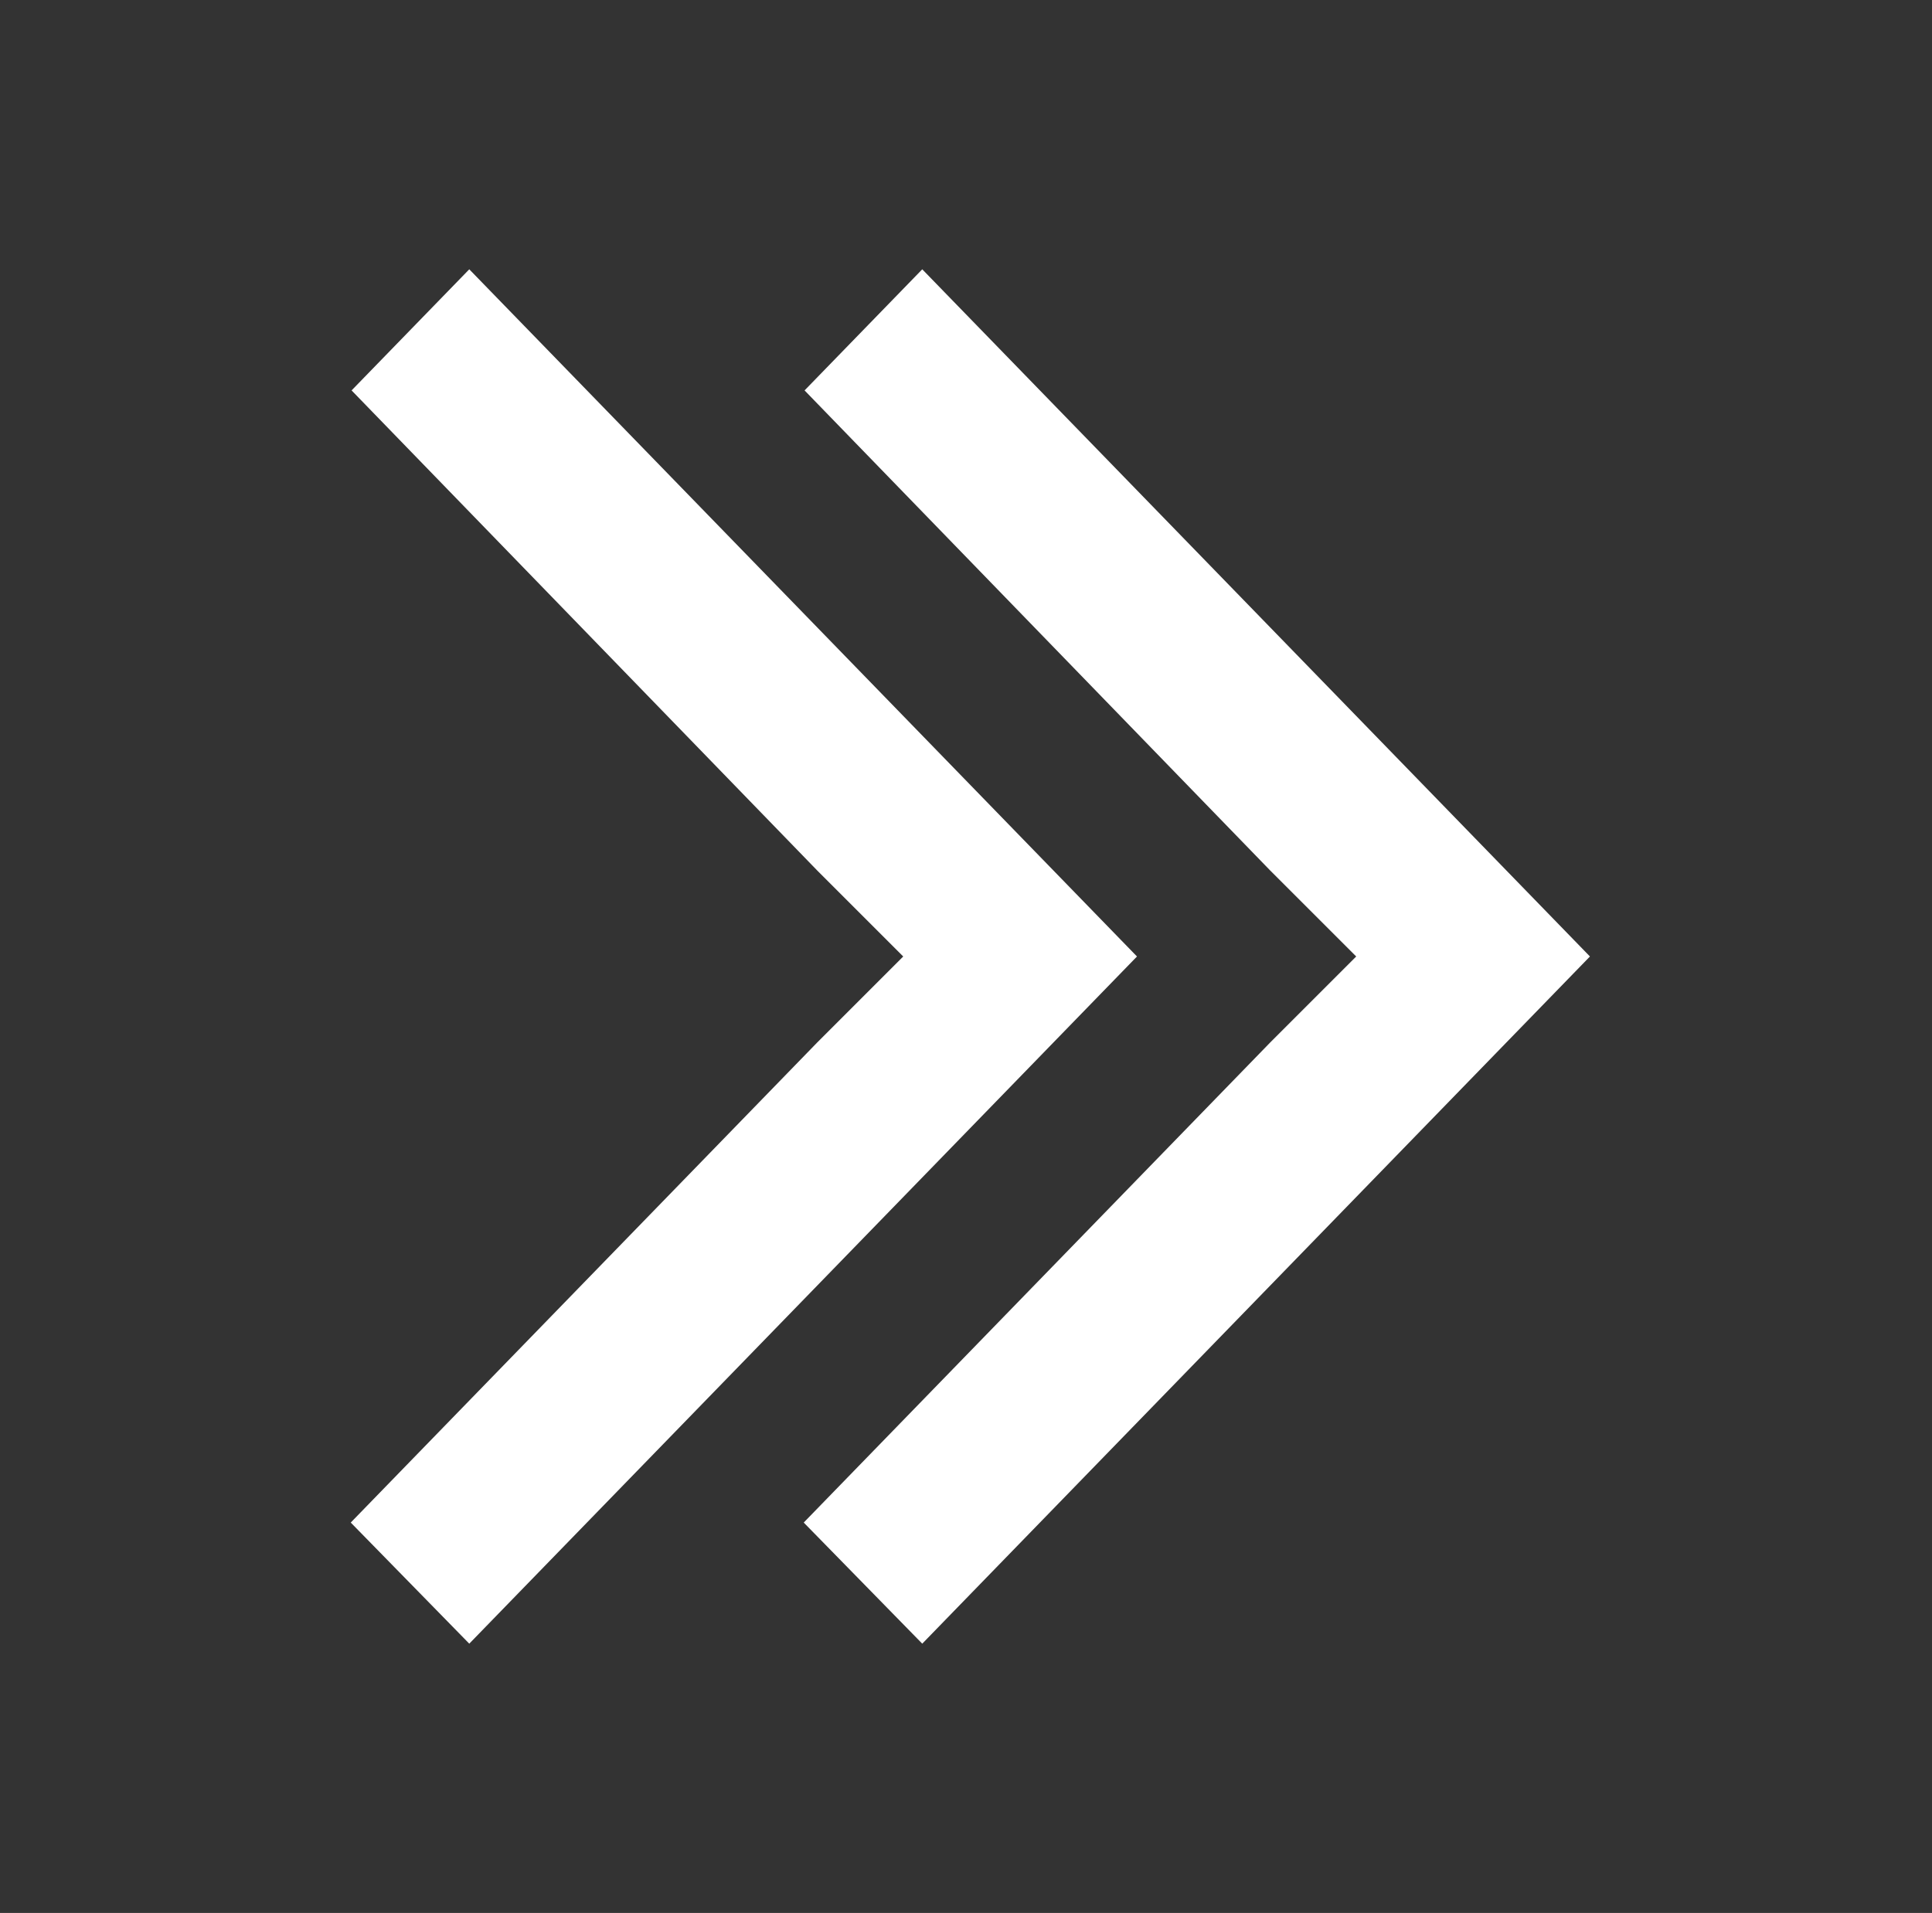
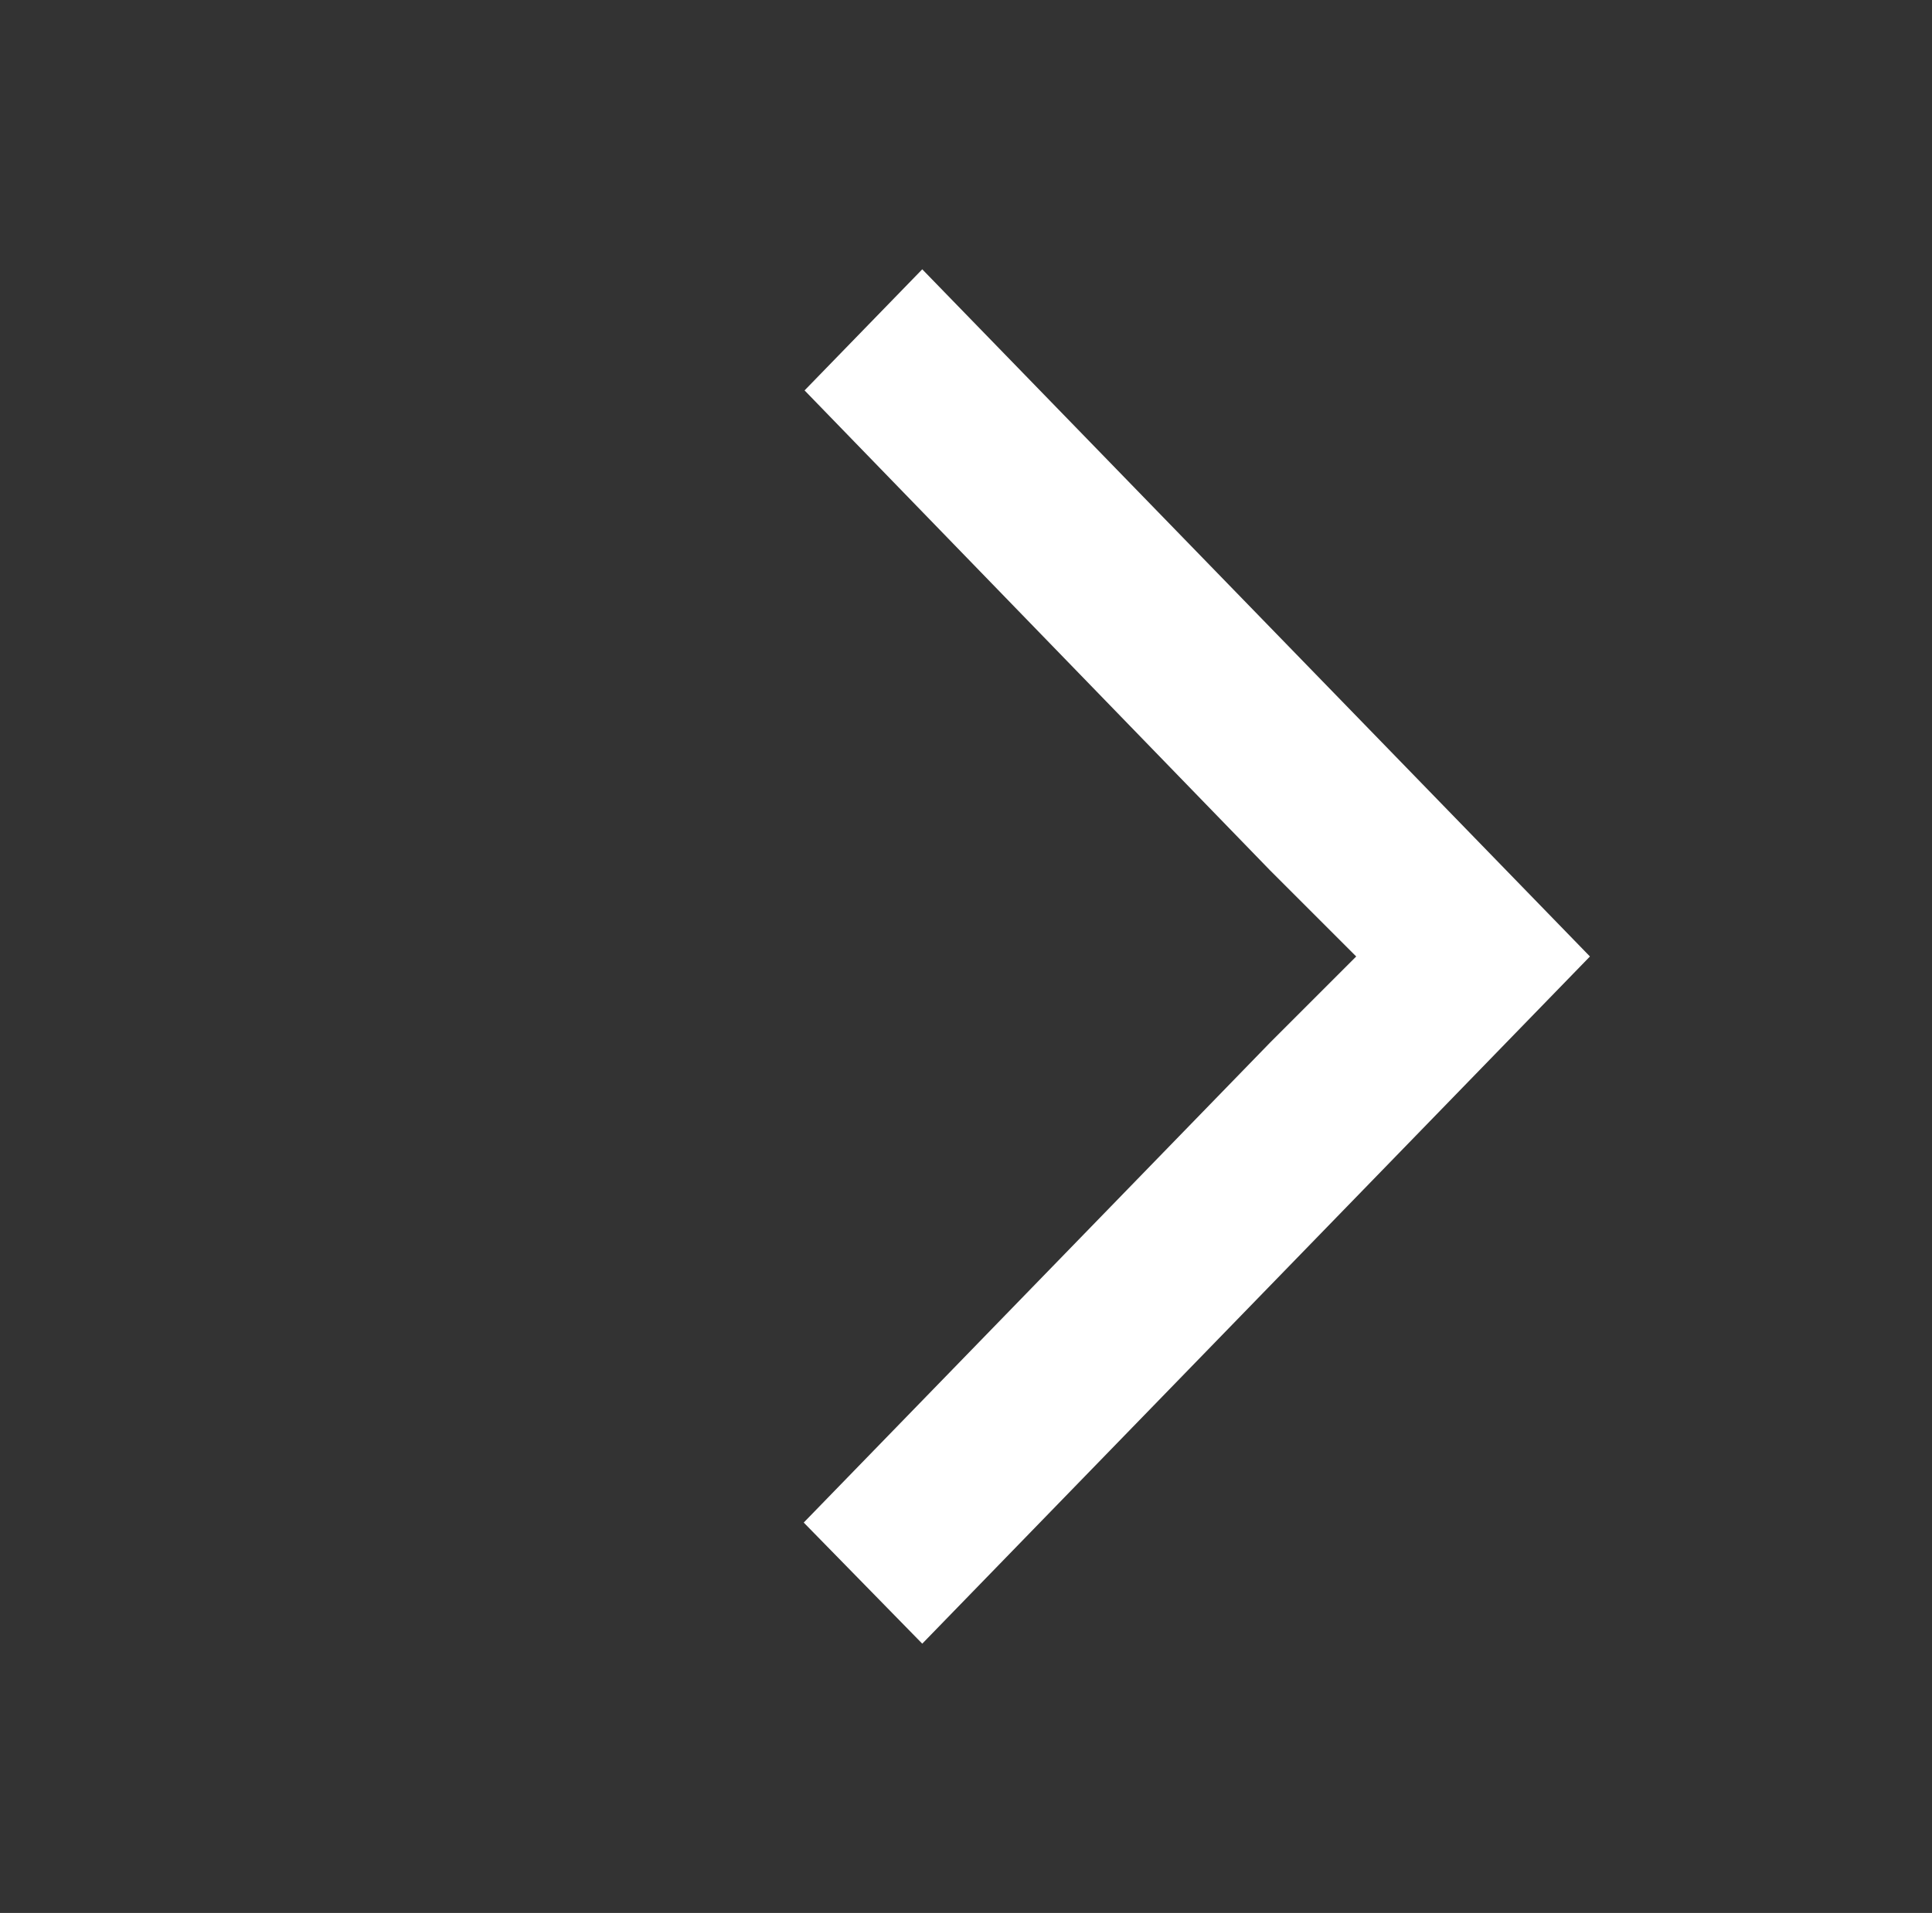
<svg xmlns="http://www.w3.org/2000/svg" width="104" height="103" viewBox="0 0 104 103" fill="none">
  <rect x="0" y="0" width="104" height="103" fill="#333333" stroke="none" />
  <path d="M43.265 81.979L68.38 56.125L73.005 51.5L68.38 46.875L43.31 21.021L49.645 14.5L85.587 51.5L49.645 88.5L43.265 81.979Z" fill="white" />
-   <path d="M18.881 81.979L43.996 56.125L48.621 51.5L43.996 46.875L18.926 21.021L25.261 14.5L61.204 51.5L25.261 88.5L18.881 81.979Z" fill="white" />
</svg>